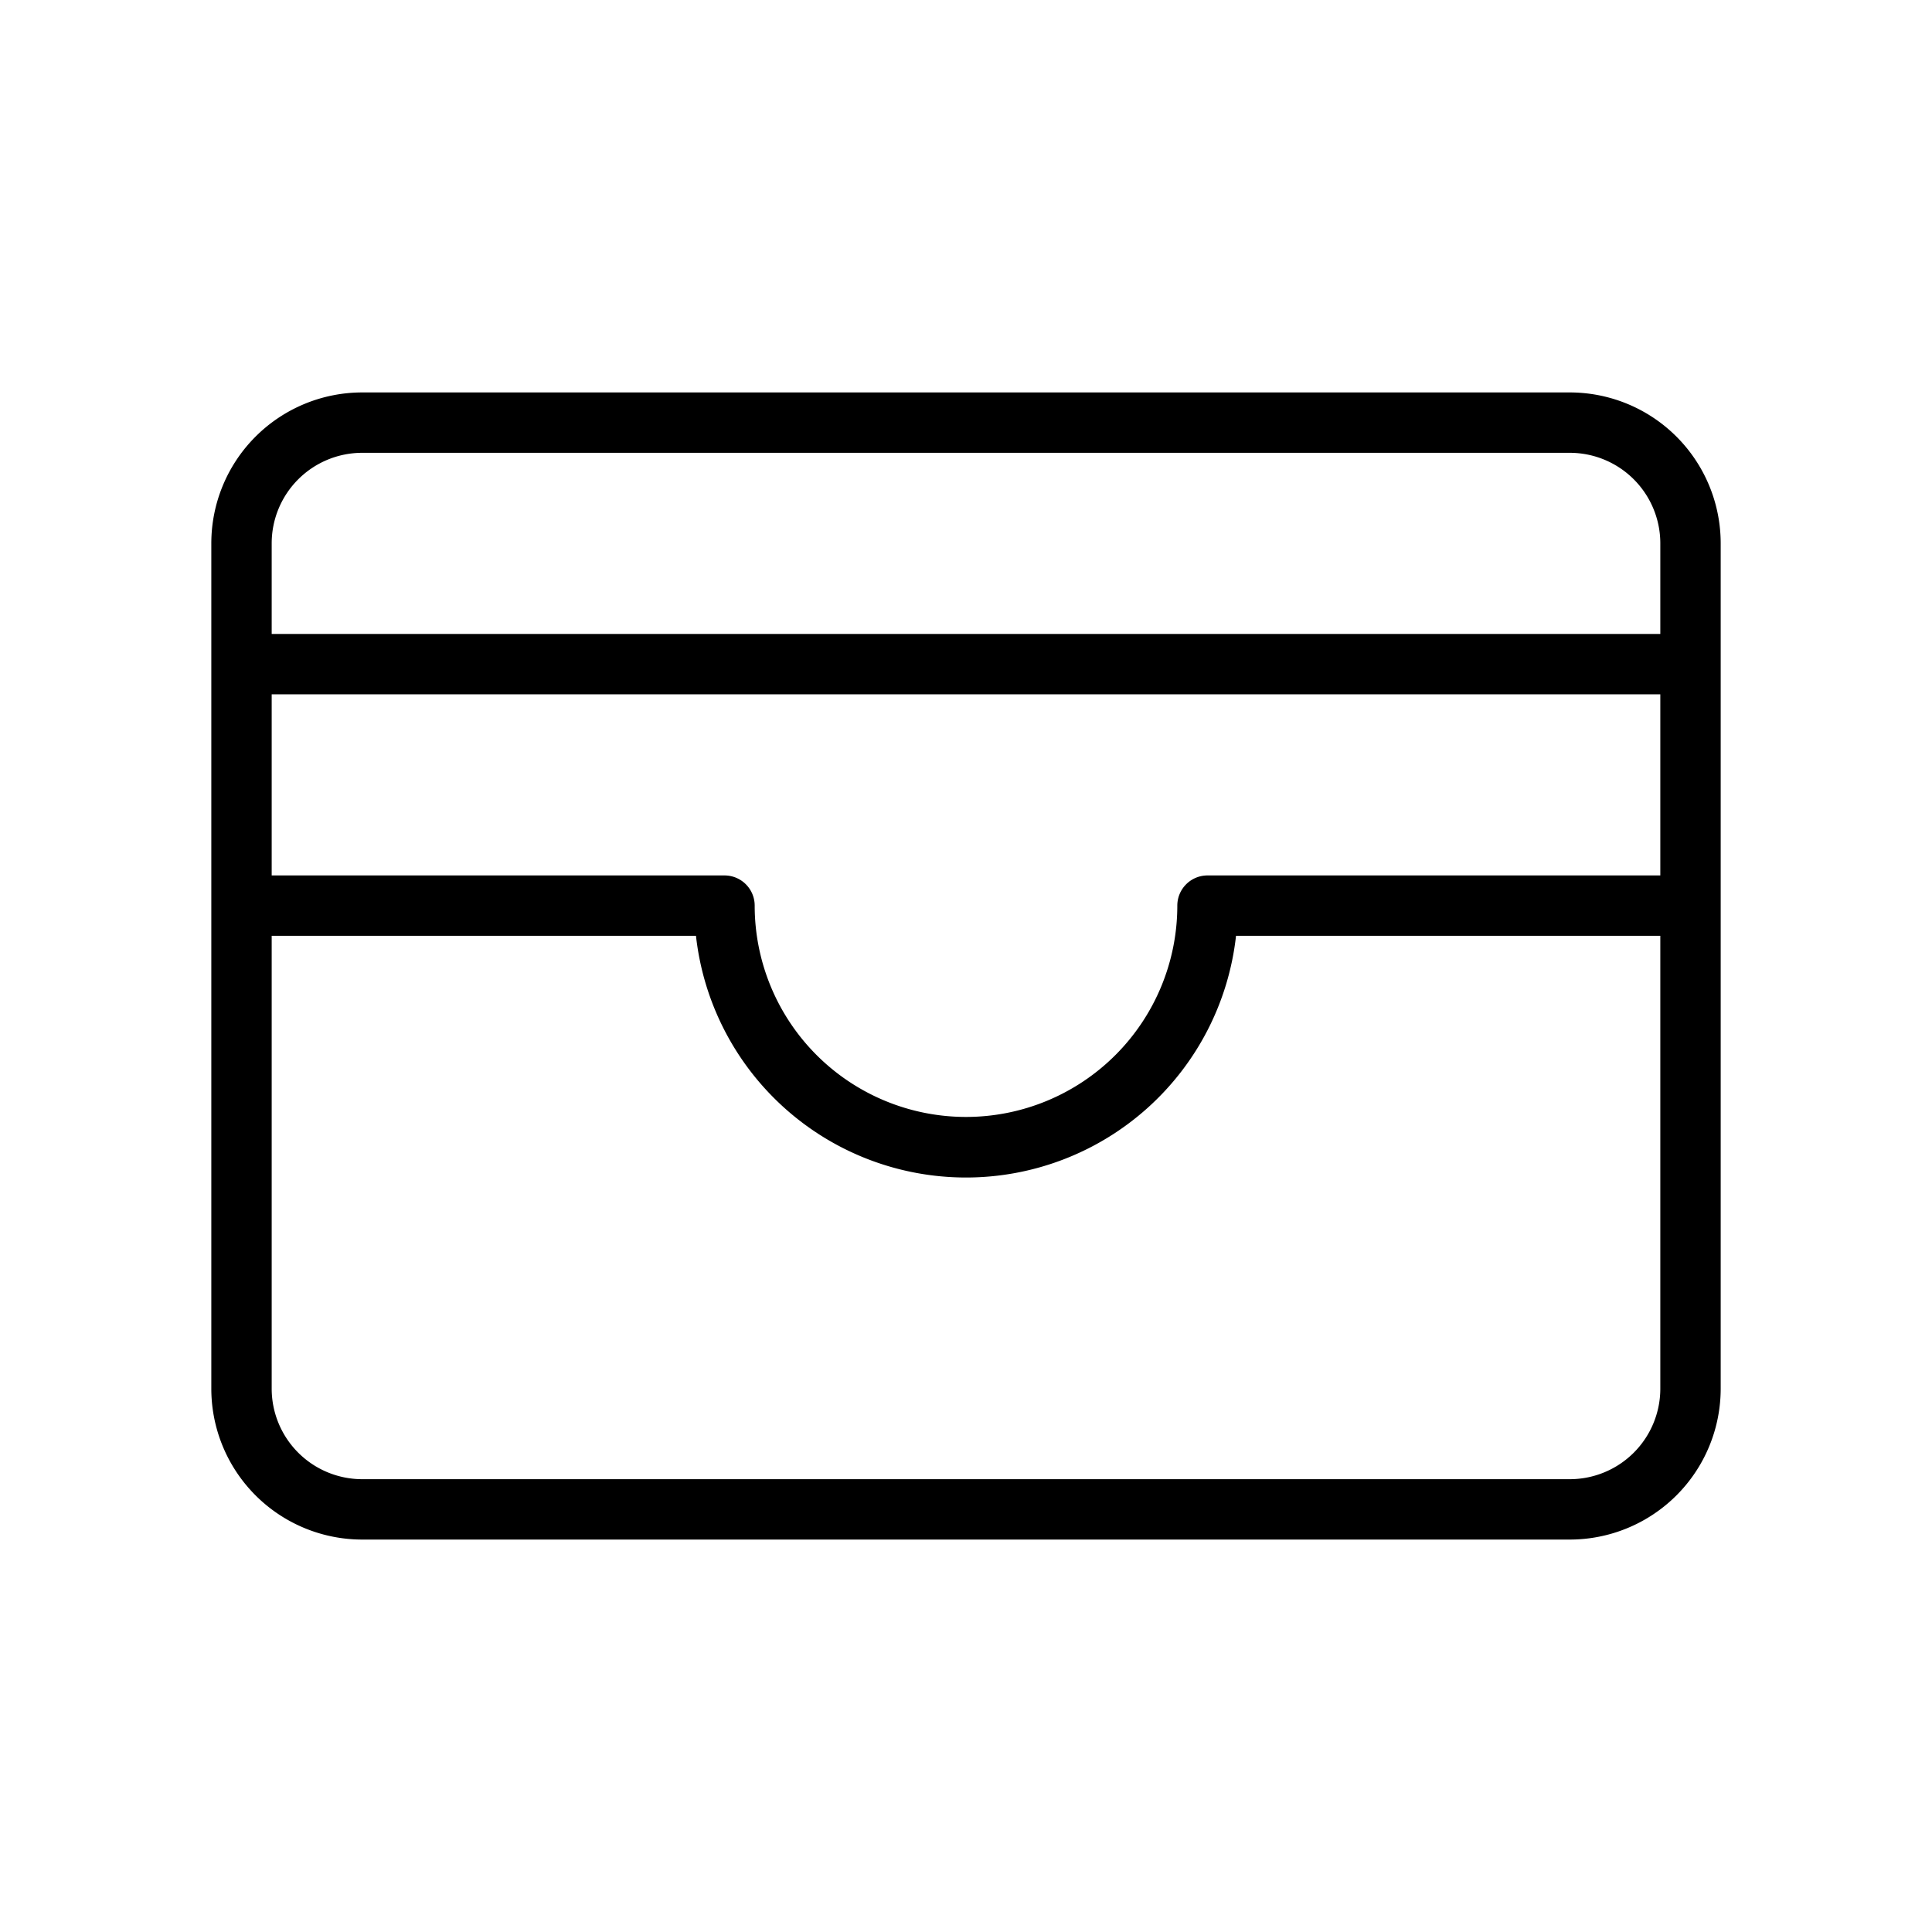
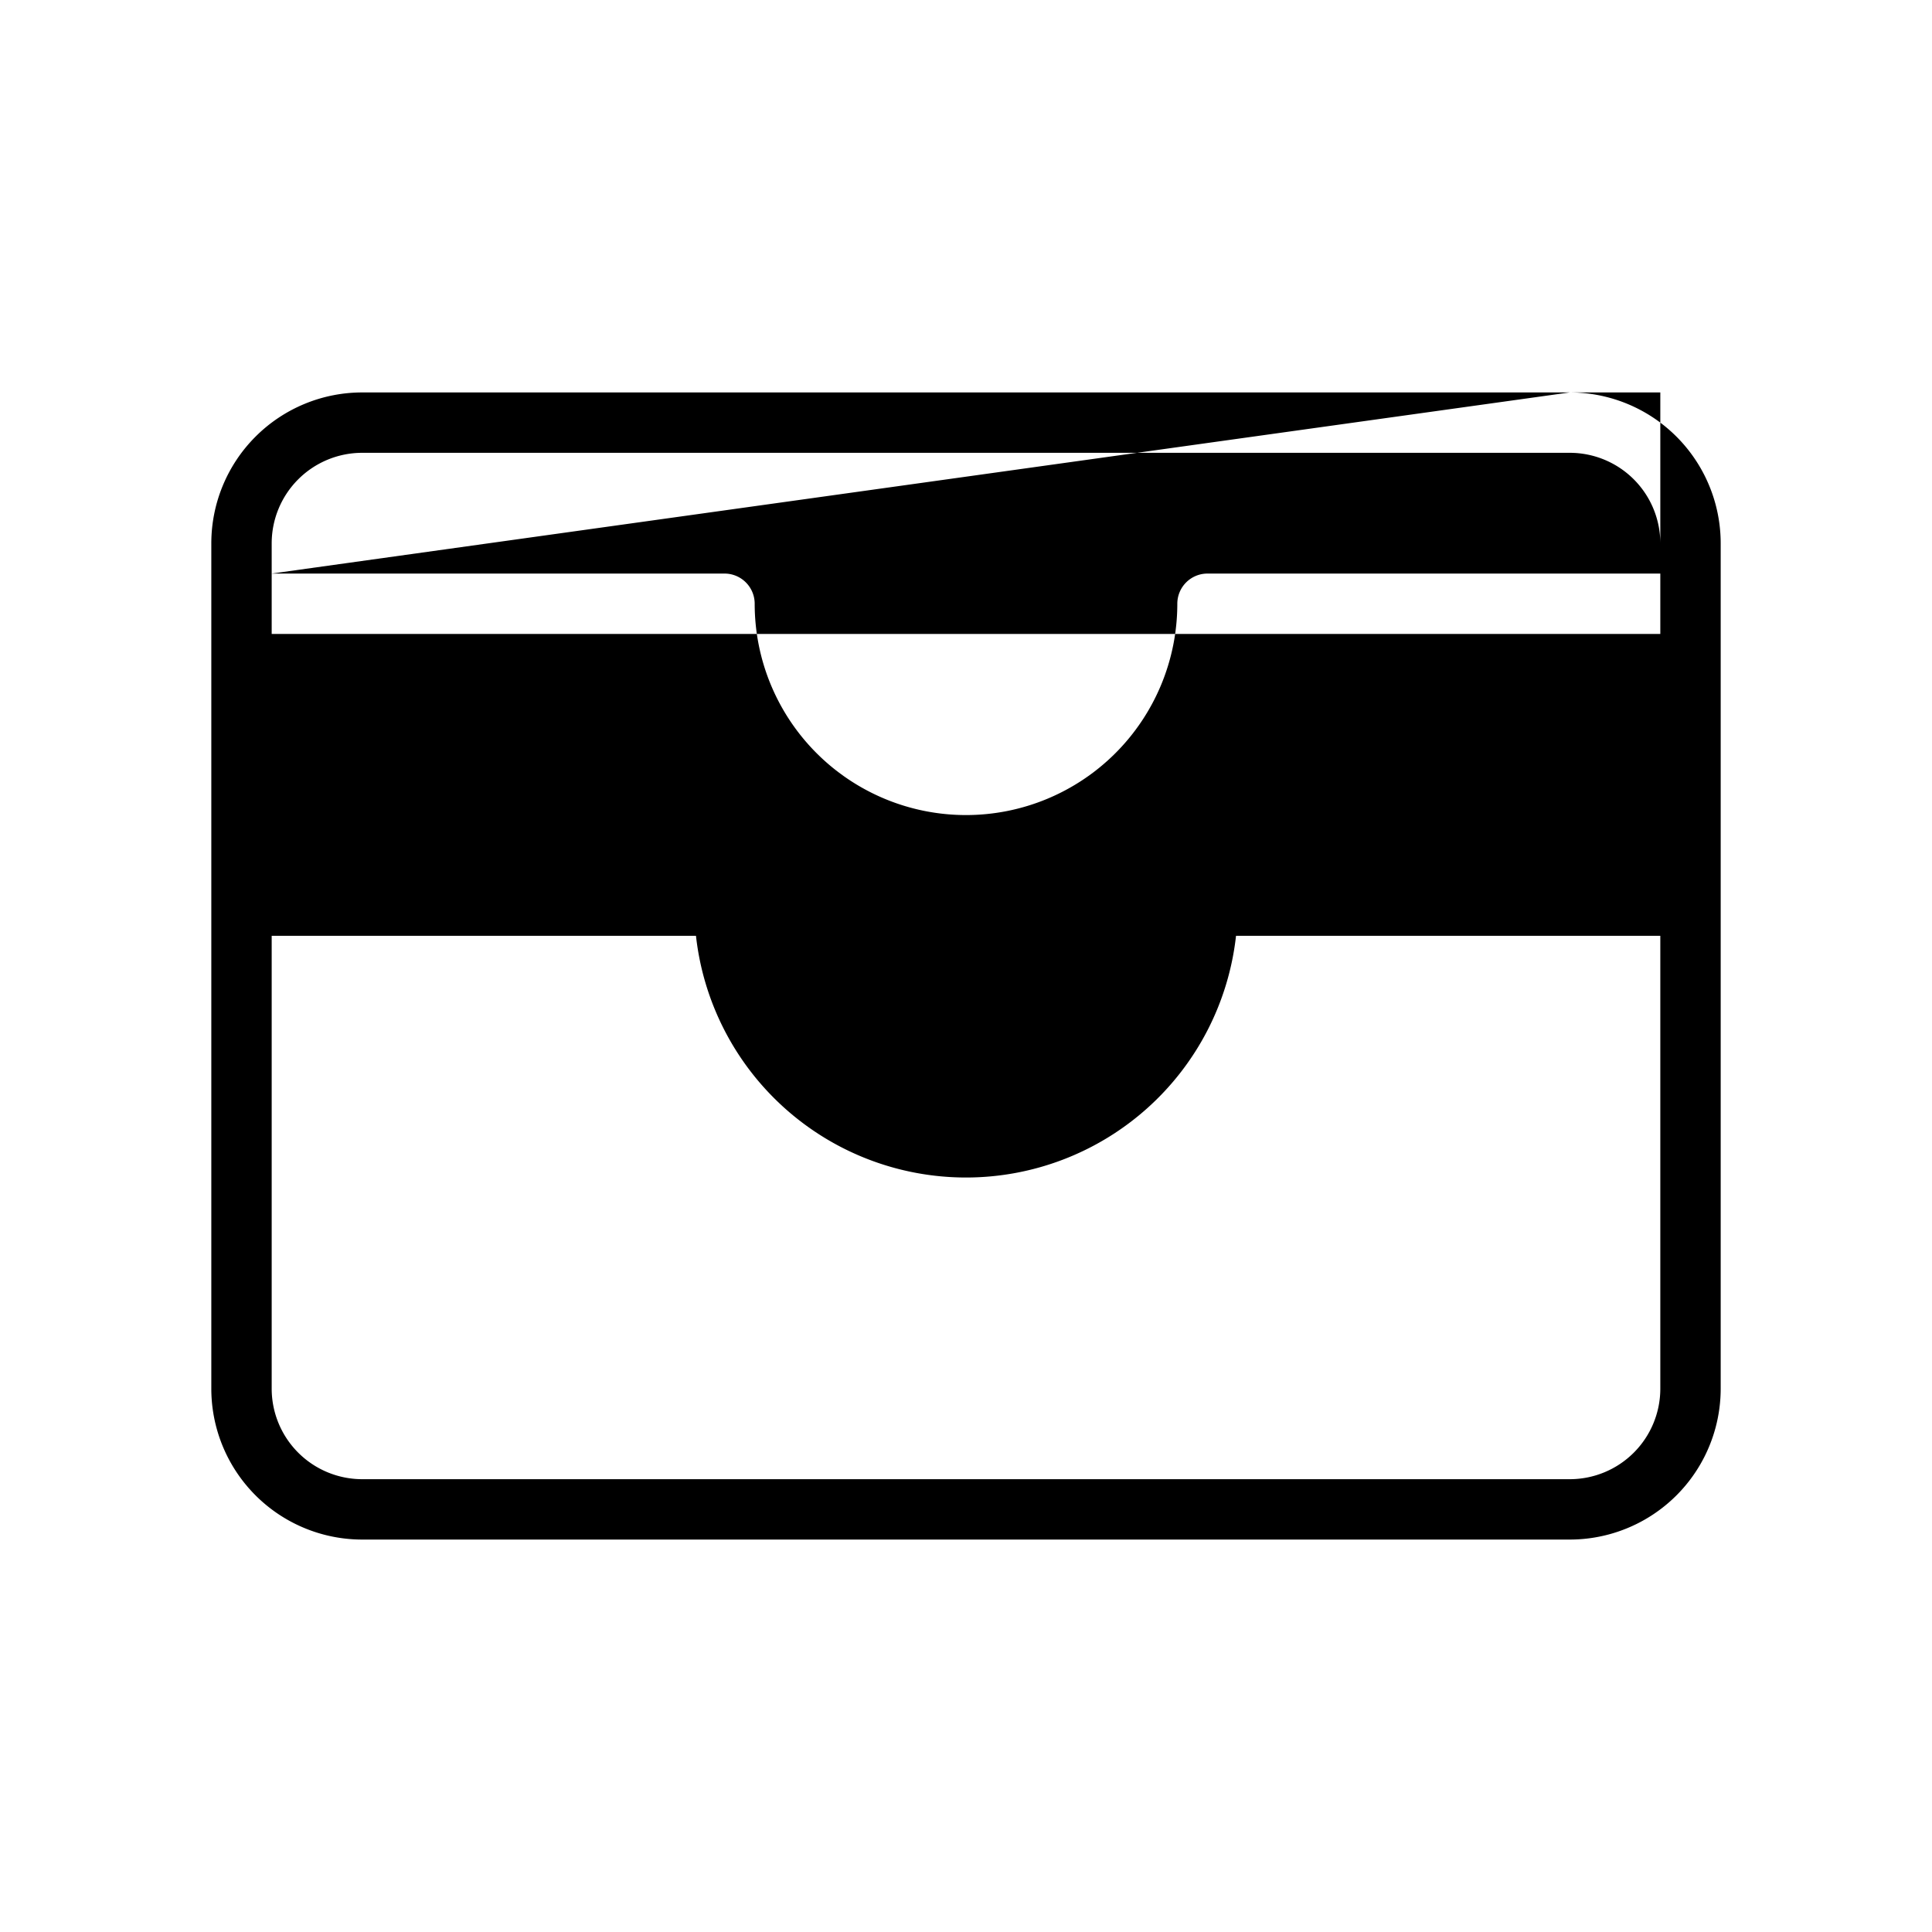
<svg xmlns="http://www.w3.org/2000/svg" viewBox="0 0 256 256" fill="currentColor">
-   <path d="M208,52H48A20,20,0,0,0,28,72V184a20,20,0,0,0,20,20H208a20,20,0,0,0,20-20V72A20,20,0,0,0,208,52ZM36,92H220v24H160a4,4,0,0,0-4,4,28,28,0,0,1-56,0,4,4,0,0,0-4-4H36ZM48,60H208a12,12,0,0,1,12,12V84H36V72A12,12,0,0,1,48,60ZM208,196H48a12,12,0,0,1-12-12V124H92.22a36,36,0,0,0,71.56,0H220v60A12,12,0,0,1,208,196Z" />
+   <path d="M208,52H48A20,20,0,0,0,28,72V184a20,20,0,0,0,20,20H208a20,20,0,0,0,20-20V72A20,20,0,0,0,208,52ZH220v24H160a4,4,0,0,0-4,4,28,28,0,0,1-56,0,4,4,0,0,0-4-4H36ZM48,60H208a12,12,0,0,1,12,12V84H36V72A12,12,0,0,1,48,60ZM208,196H48a12,12,0,0,1-12-12V124H92.22a36,36,0,0,0,71.56,0H220v60A12,12,0,0,1,208,196Z" />
</svg>